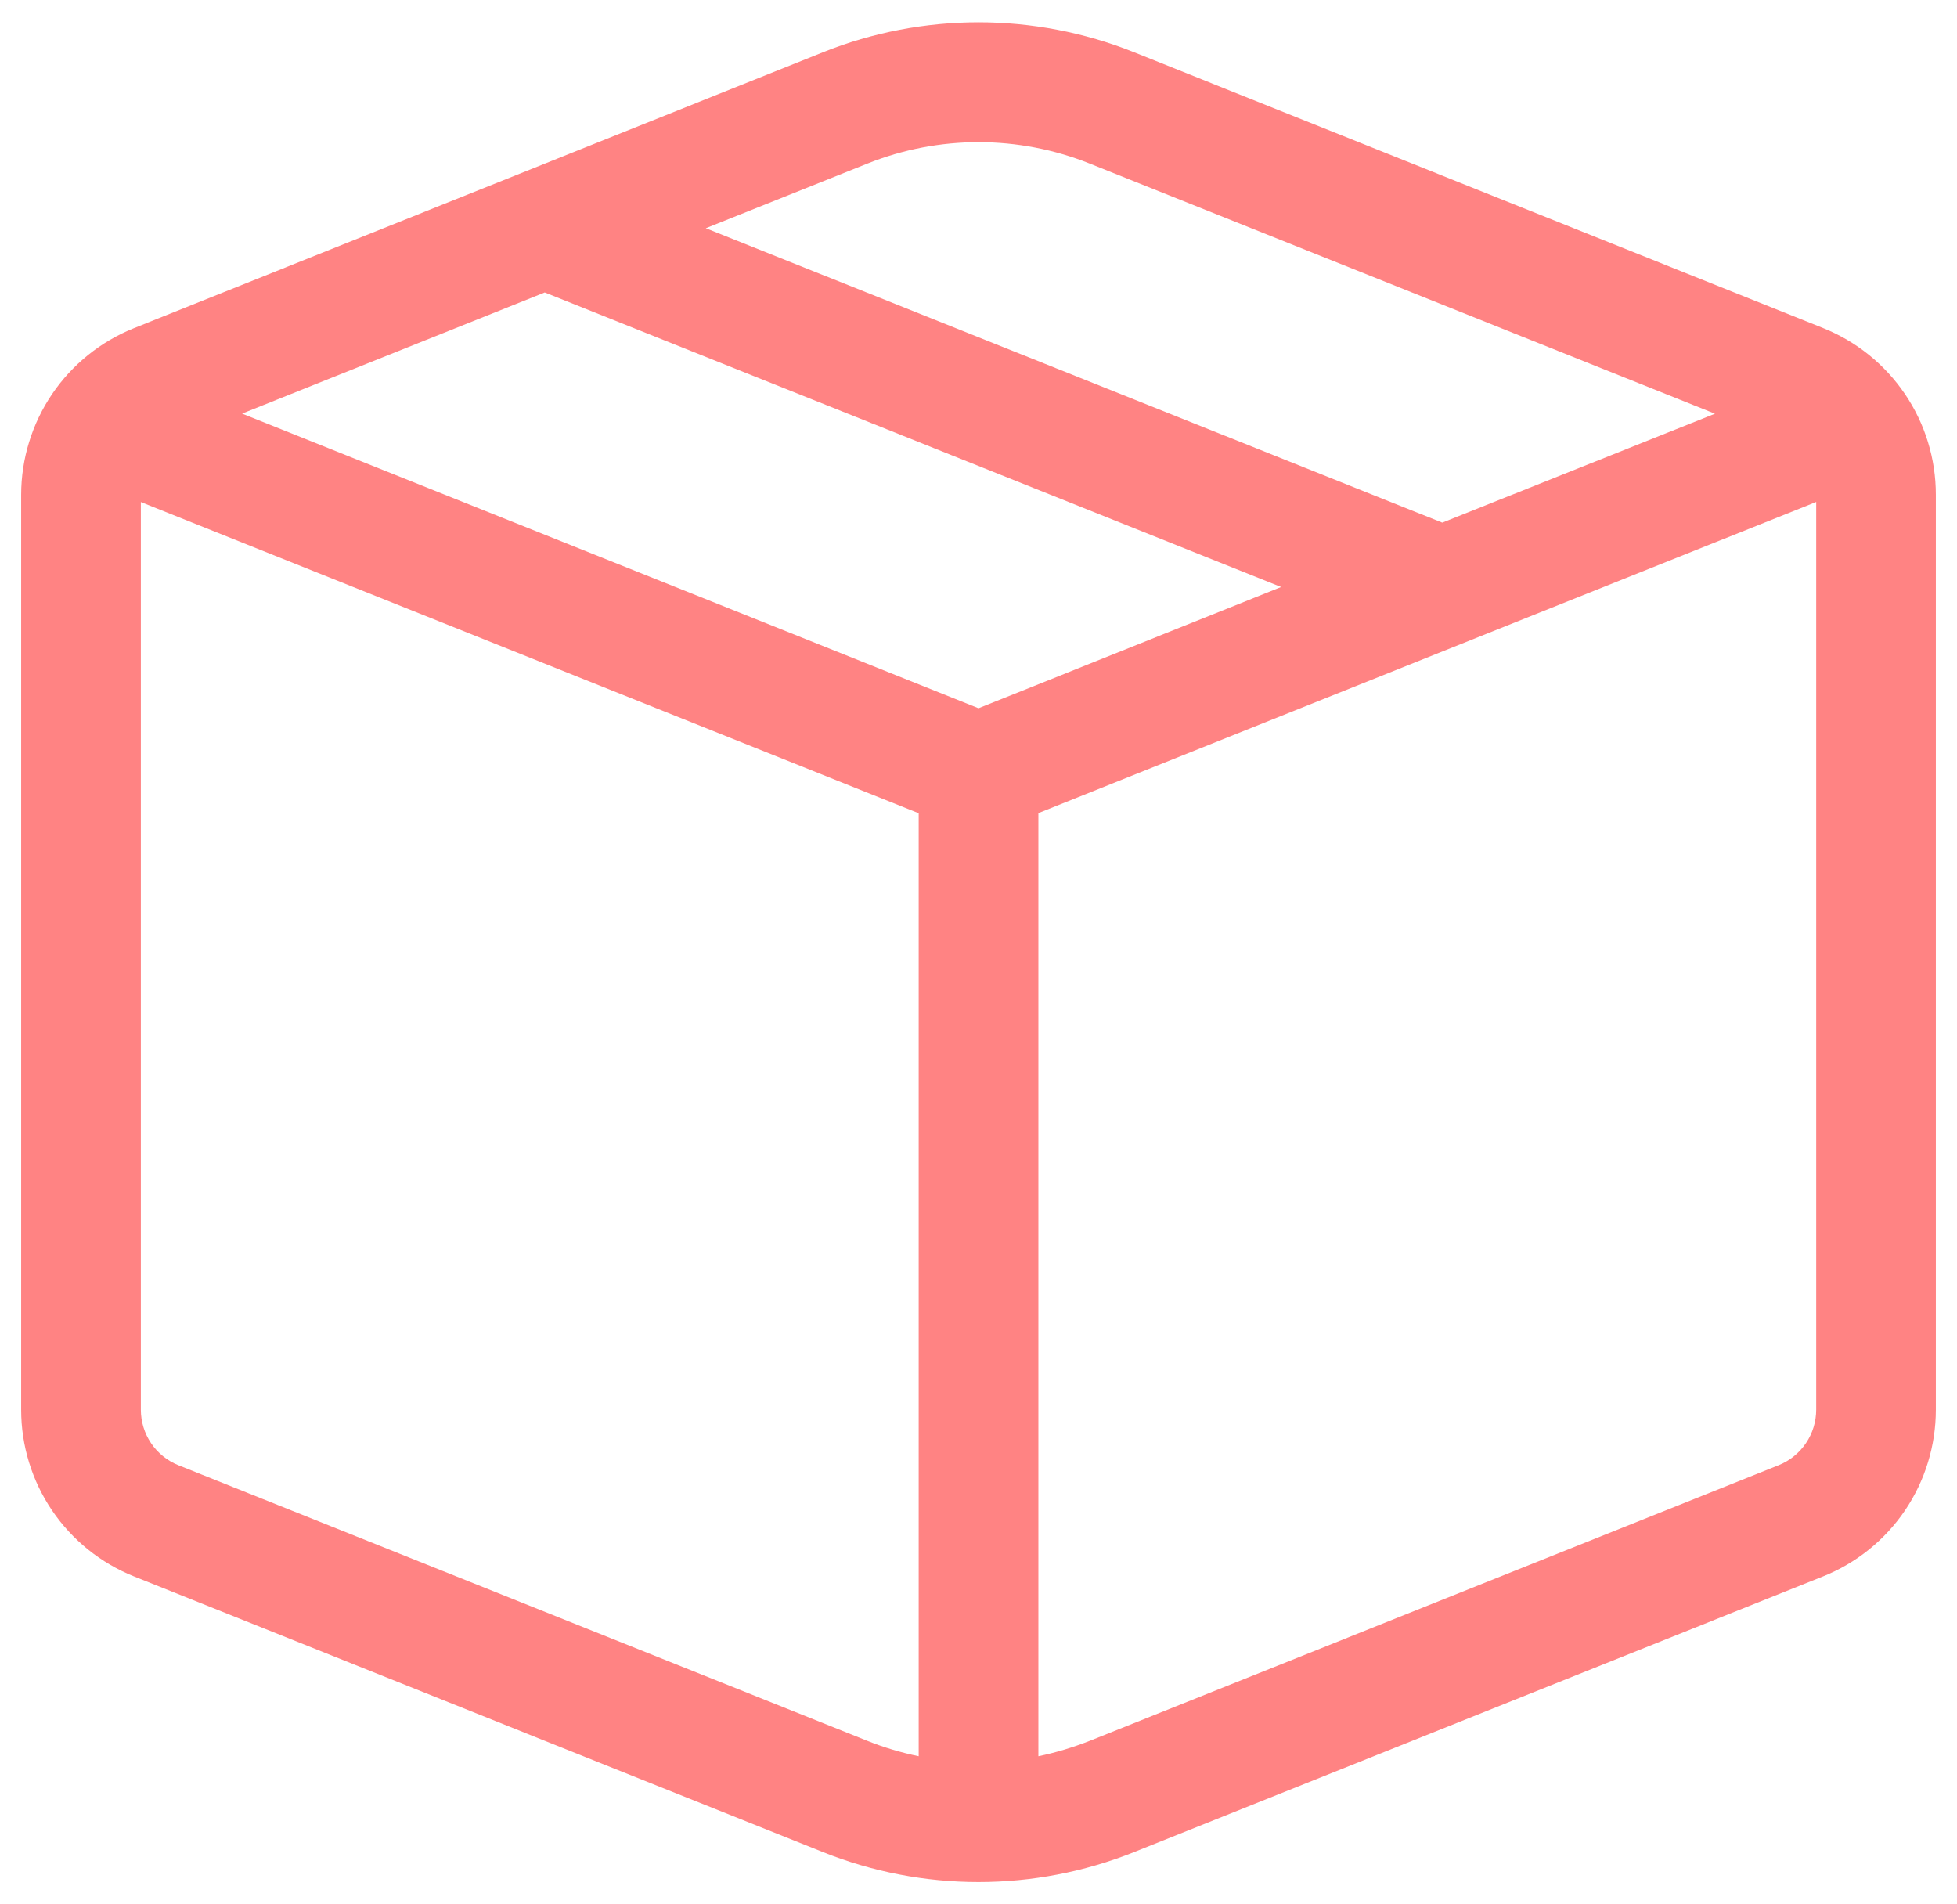
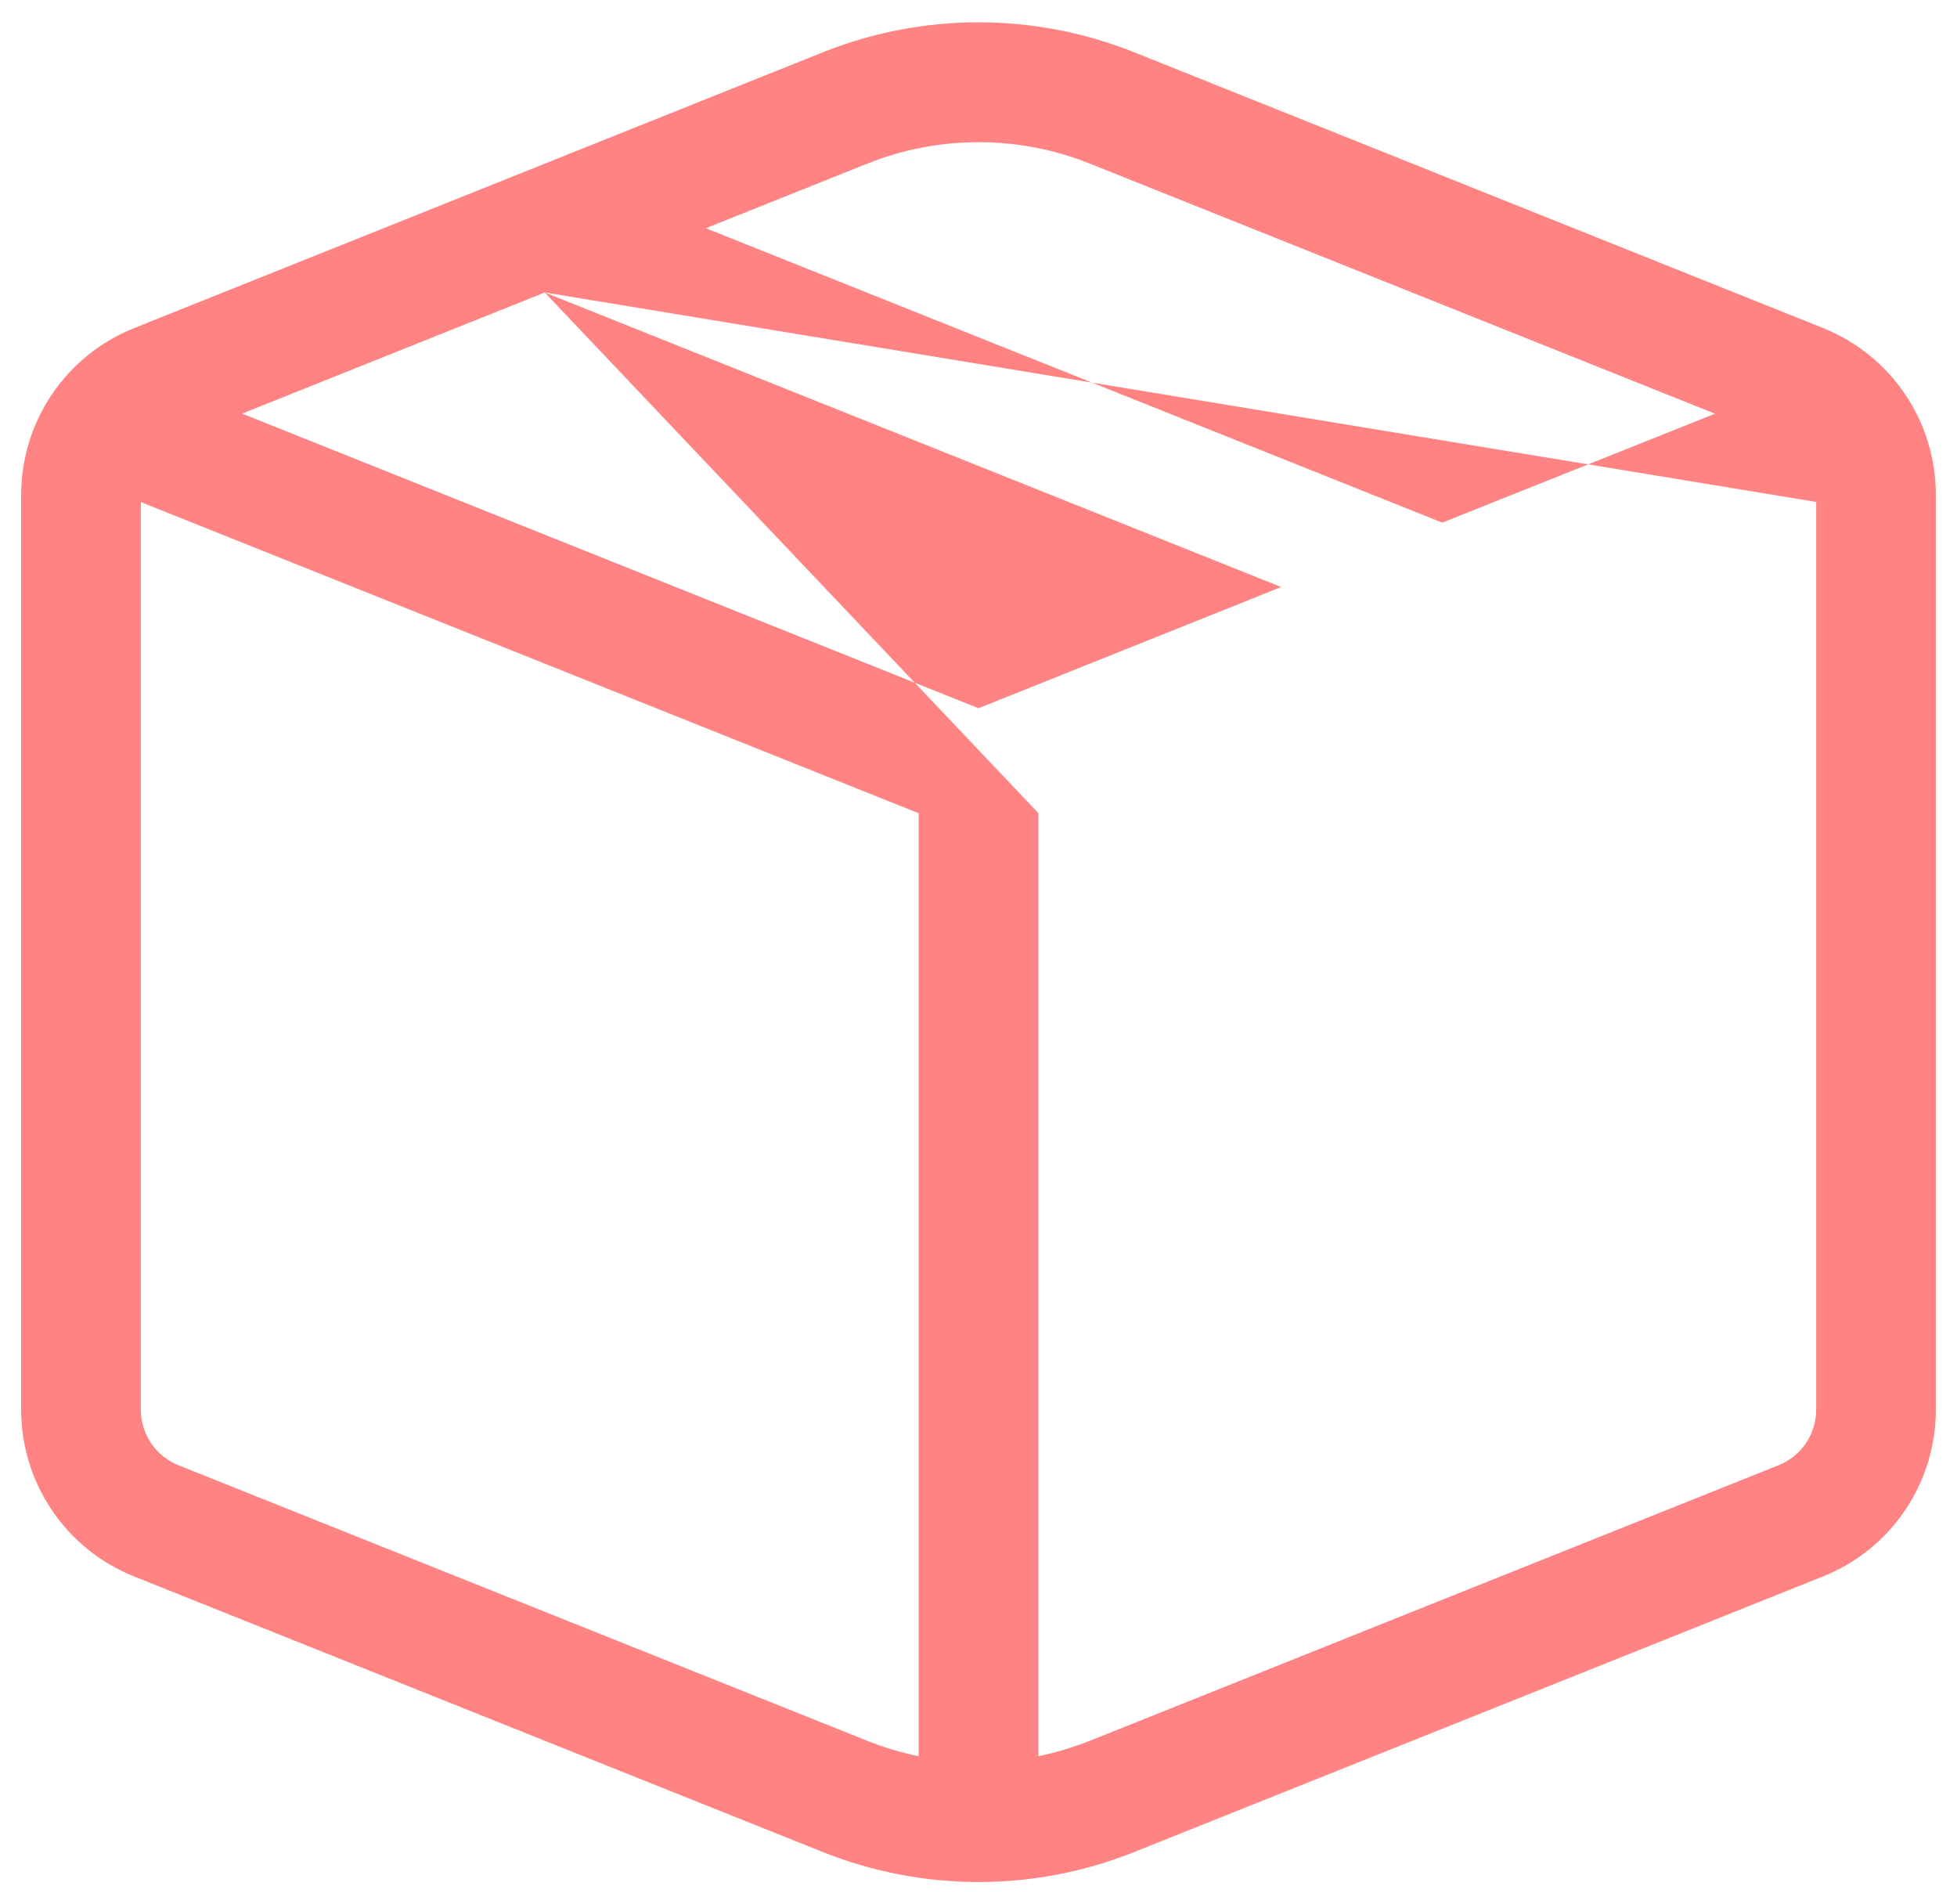
<svg xmlns="http://www.w3.org/2000/svg" width="37" height="36" viewBox="0 0 37 36" fill="none">
-   <path id="Vector" d="M21.442 0.988C19.553 0.233 17.447 0.233 15.559 0.988L2.534 6.203C1.905 6.455 1.365 6.889 0.985 7.45C0.605 8.011 0.401 8.673 0.4 9.351V26.65C0.4 27.328 0.603 27.991 0.984 28.553C1.364 29.114 1.904 29.549 2.534 29.801L15.559 35.012C17.447 35.767 19.553 35.767 21.442 35.012L34.467 29.801C35.097 29.549 35.637 29.114 36.017 28.553C36.397 27.991 36.6 27.328 36.6 26.65V9.351C36.6 8.673 36.397 8.01 36.016 7.449C35.636 6.888 35.096 6.453 34.467 6.201L21.442 0.988ZM16.401 3.092C17.749 2.553 19.254 2.553 20.602 3.092L32.424 7.821L27.268 9.88L13.344 4.314L16.401 3.092ZM10.299 5.529L24.222 11.097L18.5 13.389L4.577 7.819L10.299 5.529ZM19.632 15.371L34.338 9.489V26.647C34.338 26.874 34.271 27.095 34.144 27.282C34.017 27.47 33.837 27.615 33.627 27.699L20.6 32.91C20.283 33.034 19.96 33.132 19.632 33.2V15.371ZM17.369 15.371V33.2C17.038 33.132 16.714 33.035 16.401 32.91L3.373 27.699C3.164 27.615 2.984 27.471 2.857 27.283C2.731 27.096 2.663 26.876 2.663 26.65V9.491L17.369 15.373V15.371Z" fill="#FF8383" />
+   <path id="Vector" d="M21.442 0.988C19.553 0.233 17.447 0.233 15.559 0.988L2.534 6.203C1.905 6.455 1.365 6.889 0.985 7.45C0.605 8.011 0.401 8.673 0.4 9.351V26.65C0.4 27.328 0.603 27.991 0.984 28.553C1.364 29.114 1.904 29.549 2.534 29.801L15.559 35.012C17.447 35.767 19.553 35.767 21.442 35.012L34.467 29.801C35.097 29.549 35.637 29.114 36.017 28.553C36.397 27.991 36.6 27.328 36.6 26.65V9.351C36.6 8.673 36.397 8.01 36.016 7.449C35.636 6.888 35.096 6.453 34.467 6.201L21.442 0.988ZM16.401 3.092C17.749 2.553 19.254 2.553 20.602 3.092L32.424 7.821L27.268 9.88L13.344 4.314L16.401 3.092ZM10.299 5.529L24.222 11.097L18.5 13.389L4.577 7.819L10.299 5.529ZL34.338 9.489V26.647C34.338 26.874 34.271 27.095 34.144 27.282C34.017 27.47 33.837 27.615 33.627 27.699L20.6 32.91C20.283 33.034 19.96 33.132 19.632 33.2V15.371ZM17.369 15.371V33.2C17.038 33.132 16.714 33.035 16.401 32.91L3.373 27.699C3.164 27.615 2.984 27.471 2.857 27.283C2.731 27.096 2.663 26.876 2.663 26.65V9.491L17.369 15.373V15.371Z" fill="#FF8383" />
</svg>